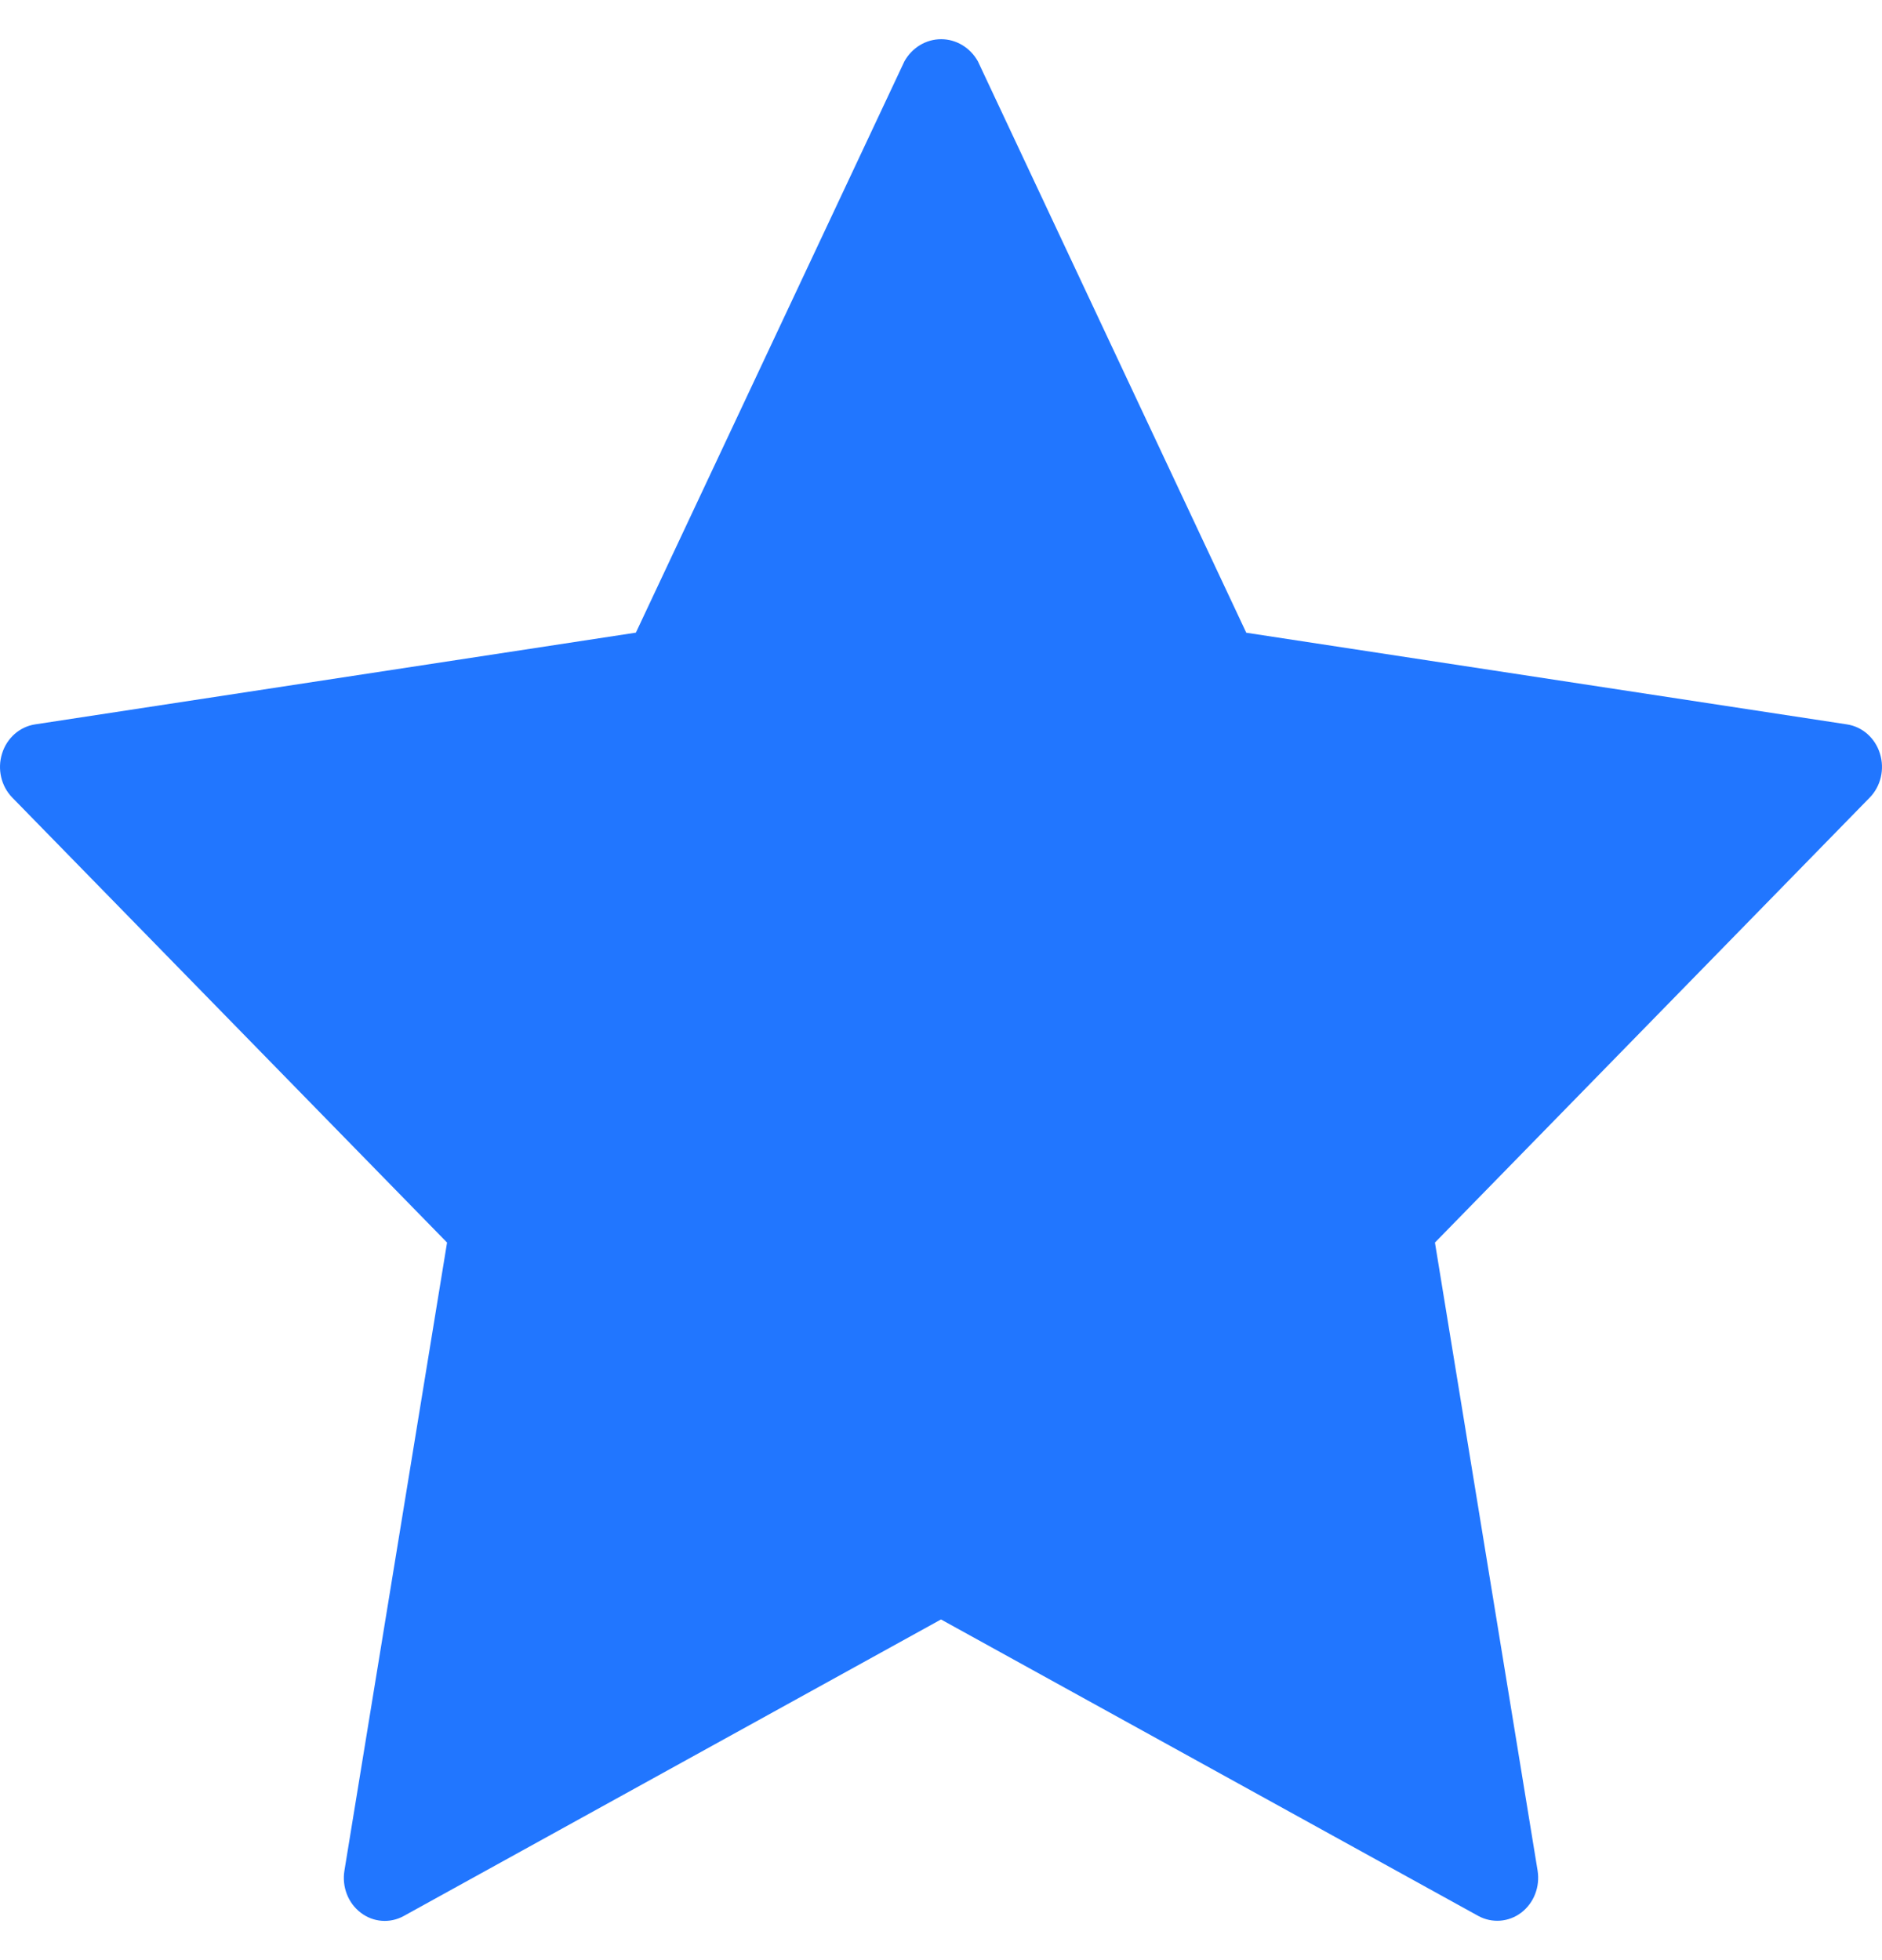
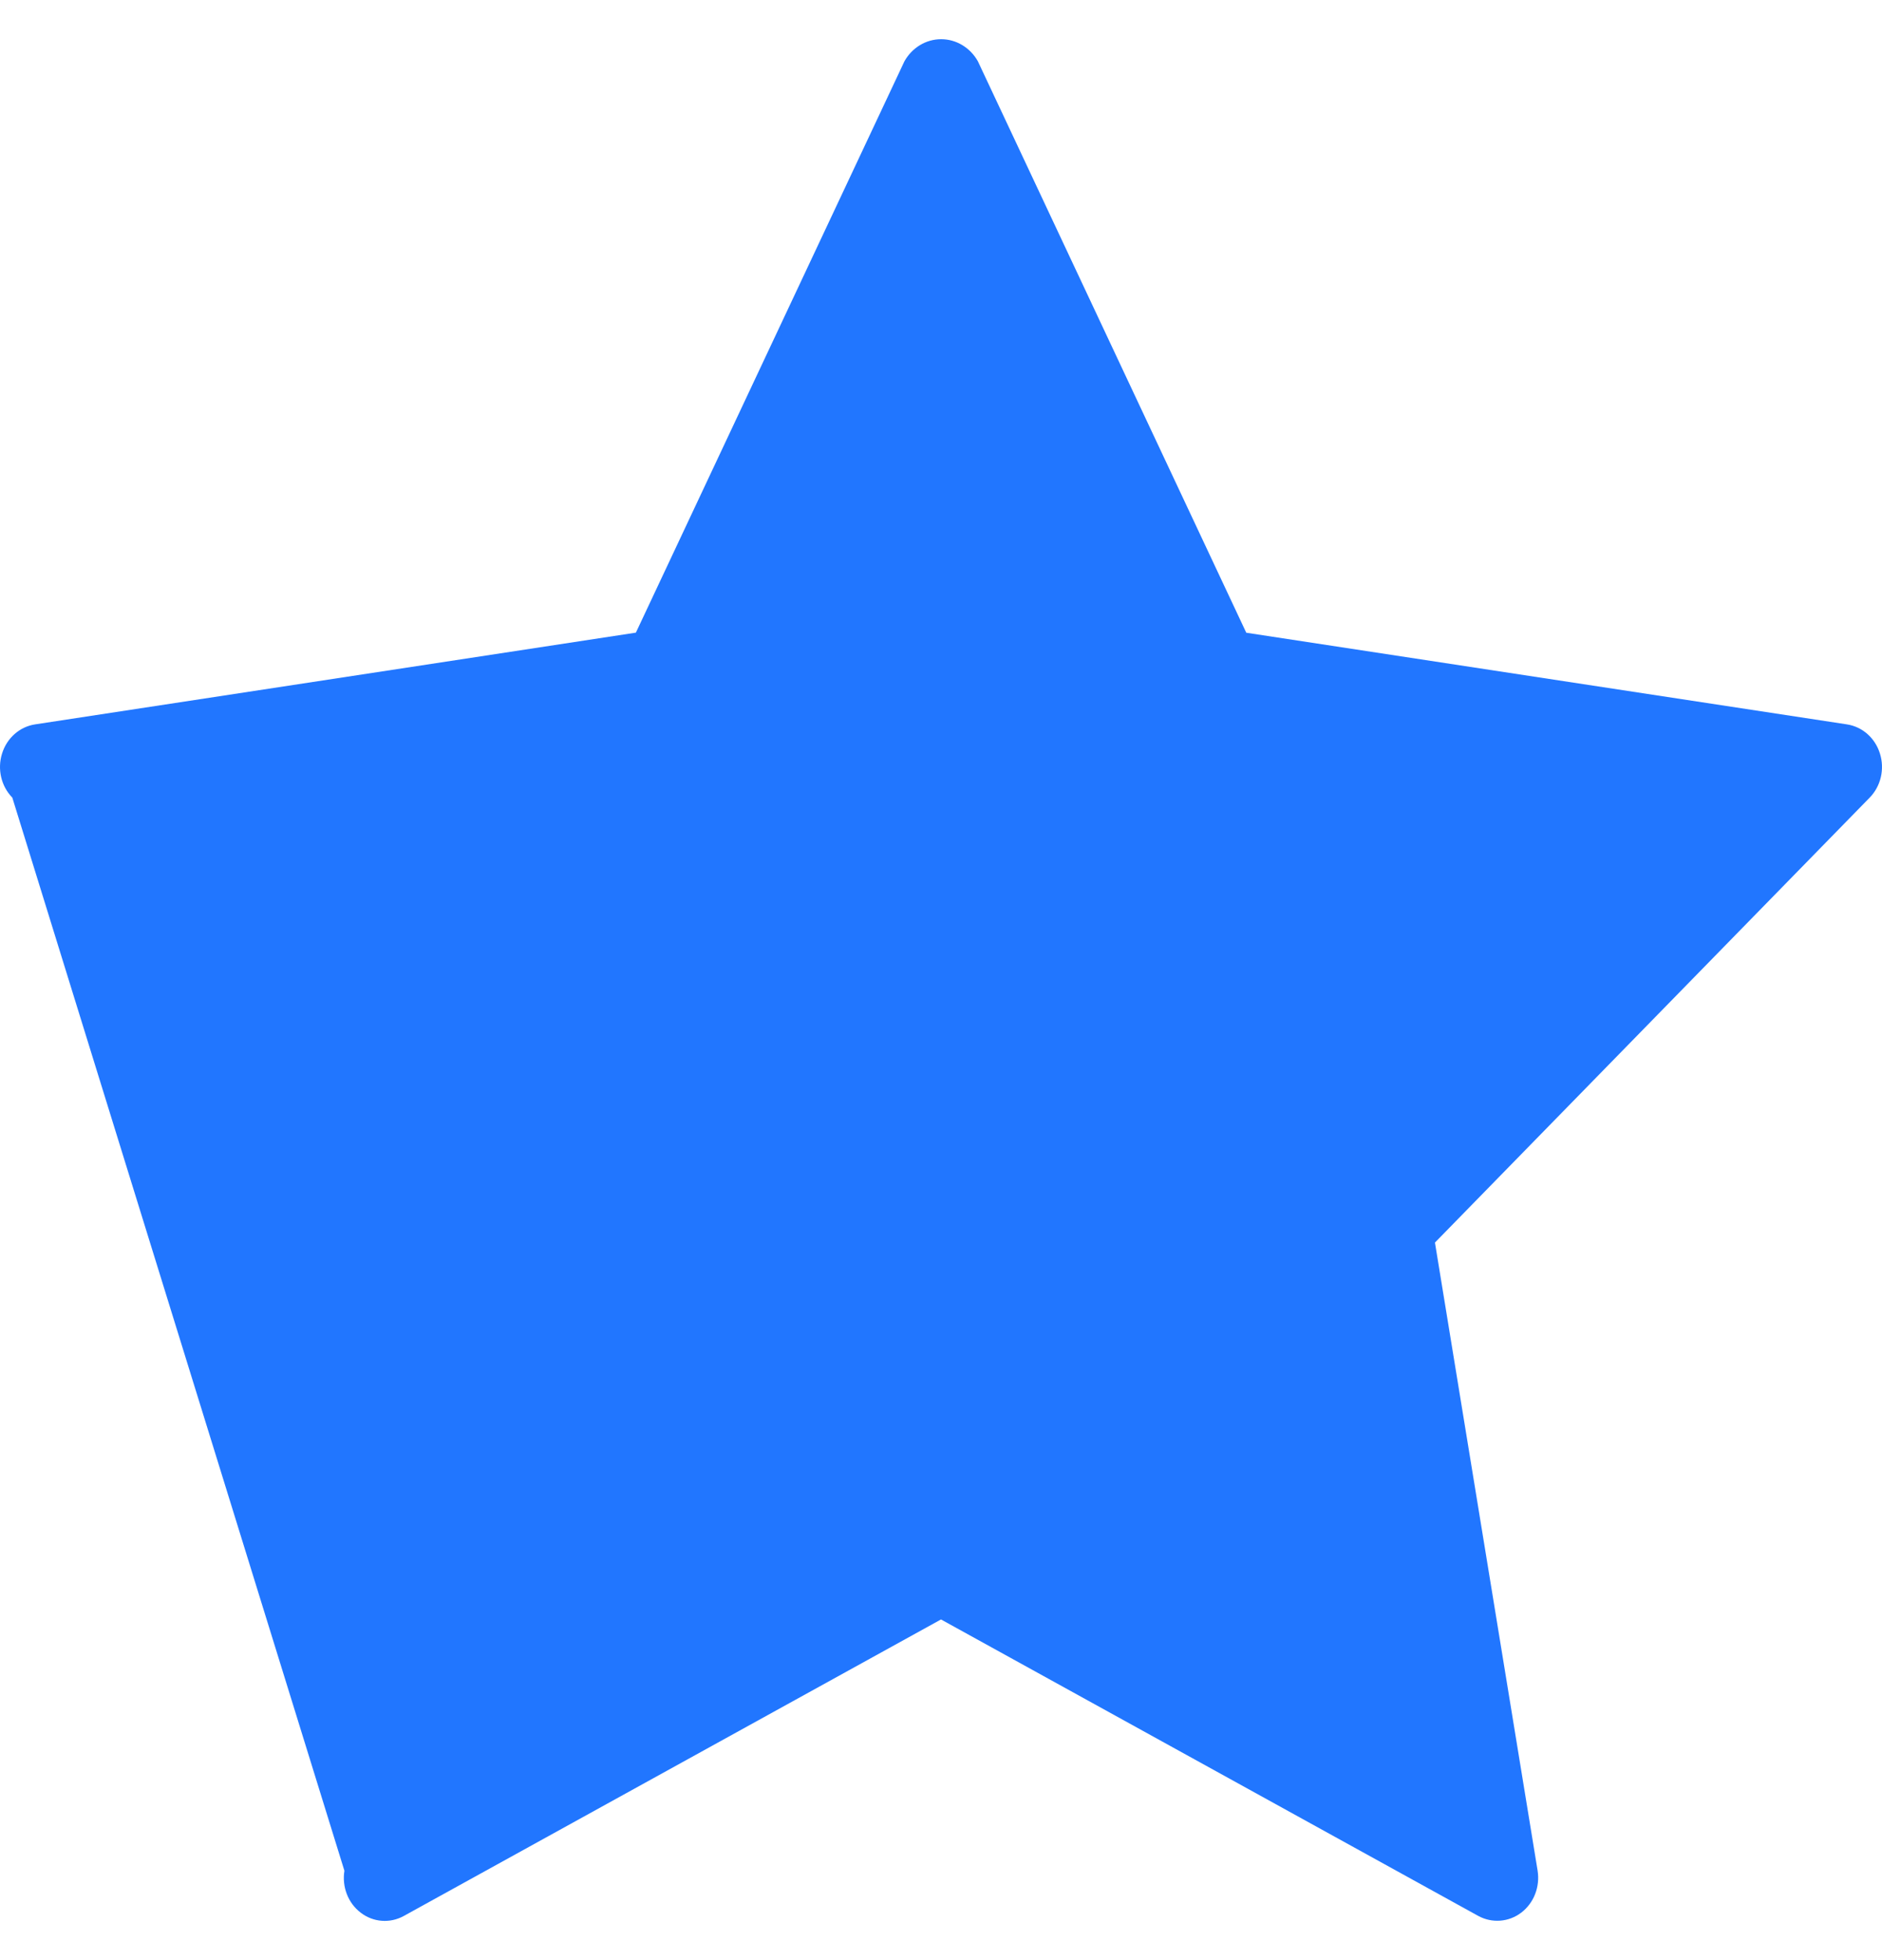
<svg xmlns="http://www.w3.org/2000/svg" width="24" height="25" viewBox="0 0 24 25" fill="none">
-   <path fill-rule="evenodd" clip-rule="evenodd" d="M23.553 9.239L15.893 8.07L12.47 0.781C12.372 0.607 12.194 0.5 12.002 0.5C11.809 0.5 11.632 0.607 11.534 0.781L8.109 8.069L0.447 9.239C0.251 9.269 0.087 9.413 0.026 9.612C-0.036 9.81 0.015 10.028 0.157 10.173L5.701 15.848L4.392 23.86C4.359 24.065 4.439 24.273 4.6 24.395C4.76 24.518 4.973 24.534 5.149 24.437L12 20.655L18.851 24.436C19.027 24.532 19.24 24.516 19.4 24.394C19.561 24.271 19.641 24.064 19.608 23.858L18.299 15.848L23.843 10.173C23.985 10.028 24.036 9.81 23.974 9.612C23.913 9.413 23.75 9.269 23.553 9.239H23.553Z" fill="#2176FF" />
+   <path fill-rule="evenodd" clip-rule="evenodd" d="M23.553 9.239L15.893 8.07L12.47 0.781C12.372 0.607 12.194 0.5 12.002 0.5C11.809 0.5 11.632 0.607 11.534 0.781L8.109 8.069L0.447 9.239C0.251 9.269 0.087 9.413 0.026 9.612C-0.036 9.81 0.015 10.028 0.157 10.173L4.392 23.86C4.359 24.065 4.439 24.273 4.6 24.395C4.76 24.518 4.973 24.534 5.149 24.437L12 20.655L18.851 24.436C19.027 24.532 19.24 24.516 19.4 24.394C19.561 24.271 19.641 24.064 19.608 23.858L18.299 15.848L23.843 10.173C23.985 10.028 24.036 9.81 23.974 9.612C23.913 9.413 23.75 9.269 23.553 9.239H23.553Z" fill="#2176FF" />
</svg>